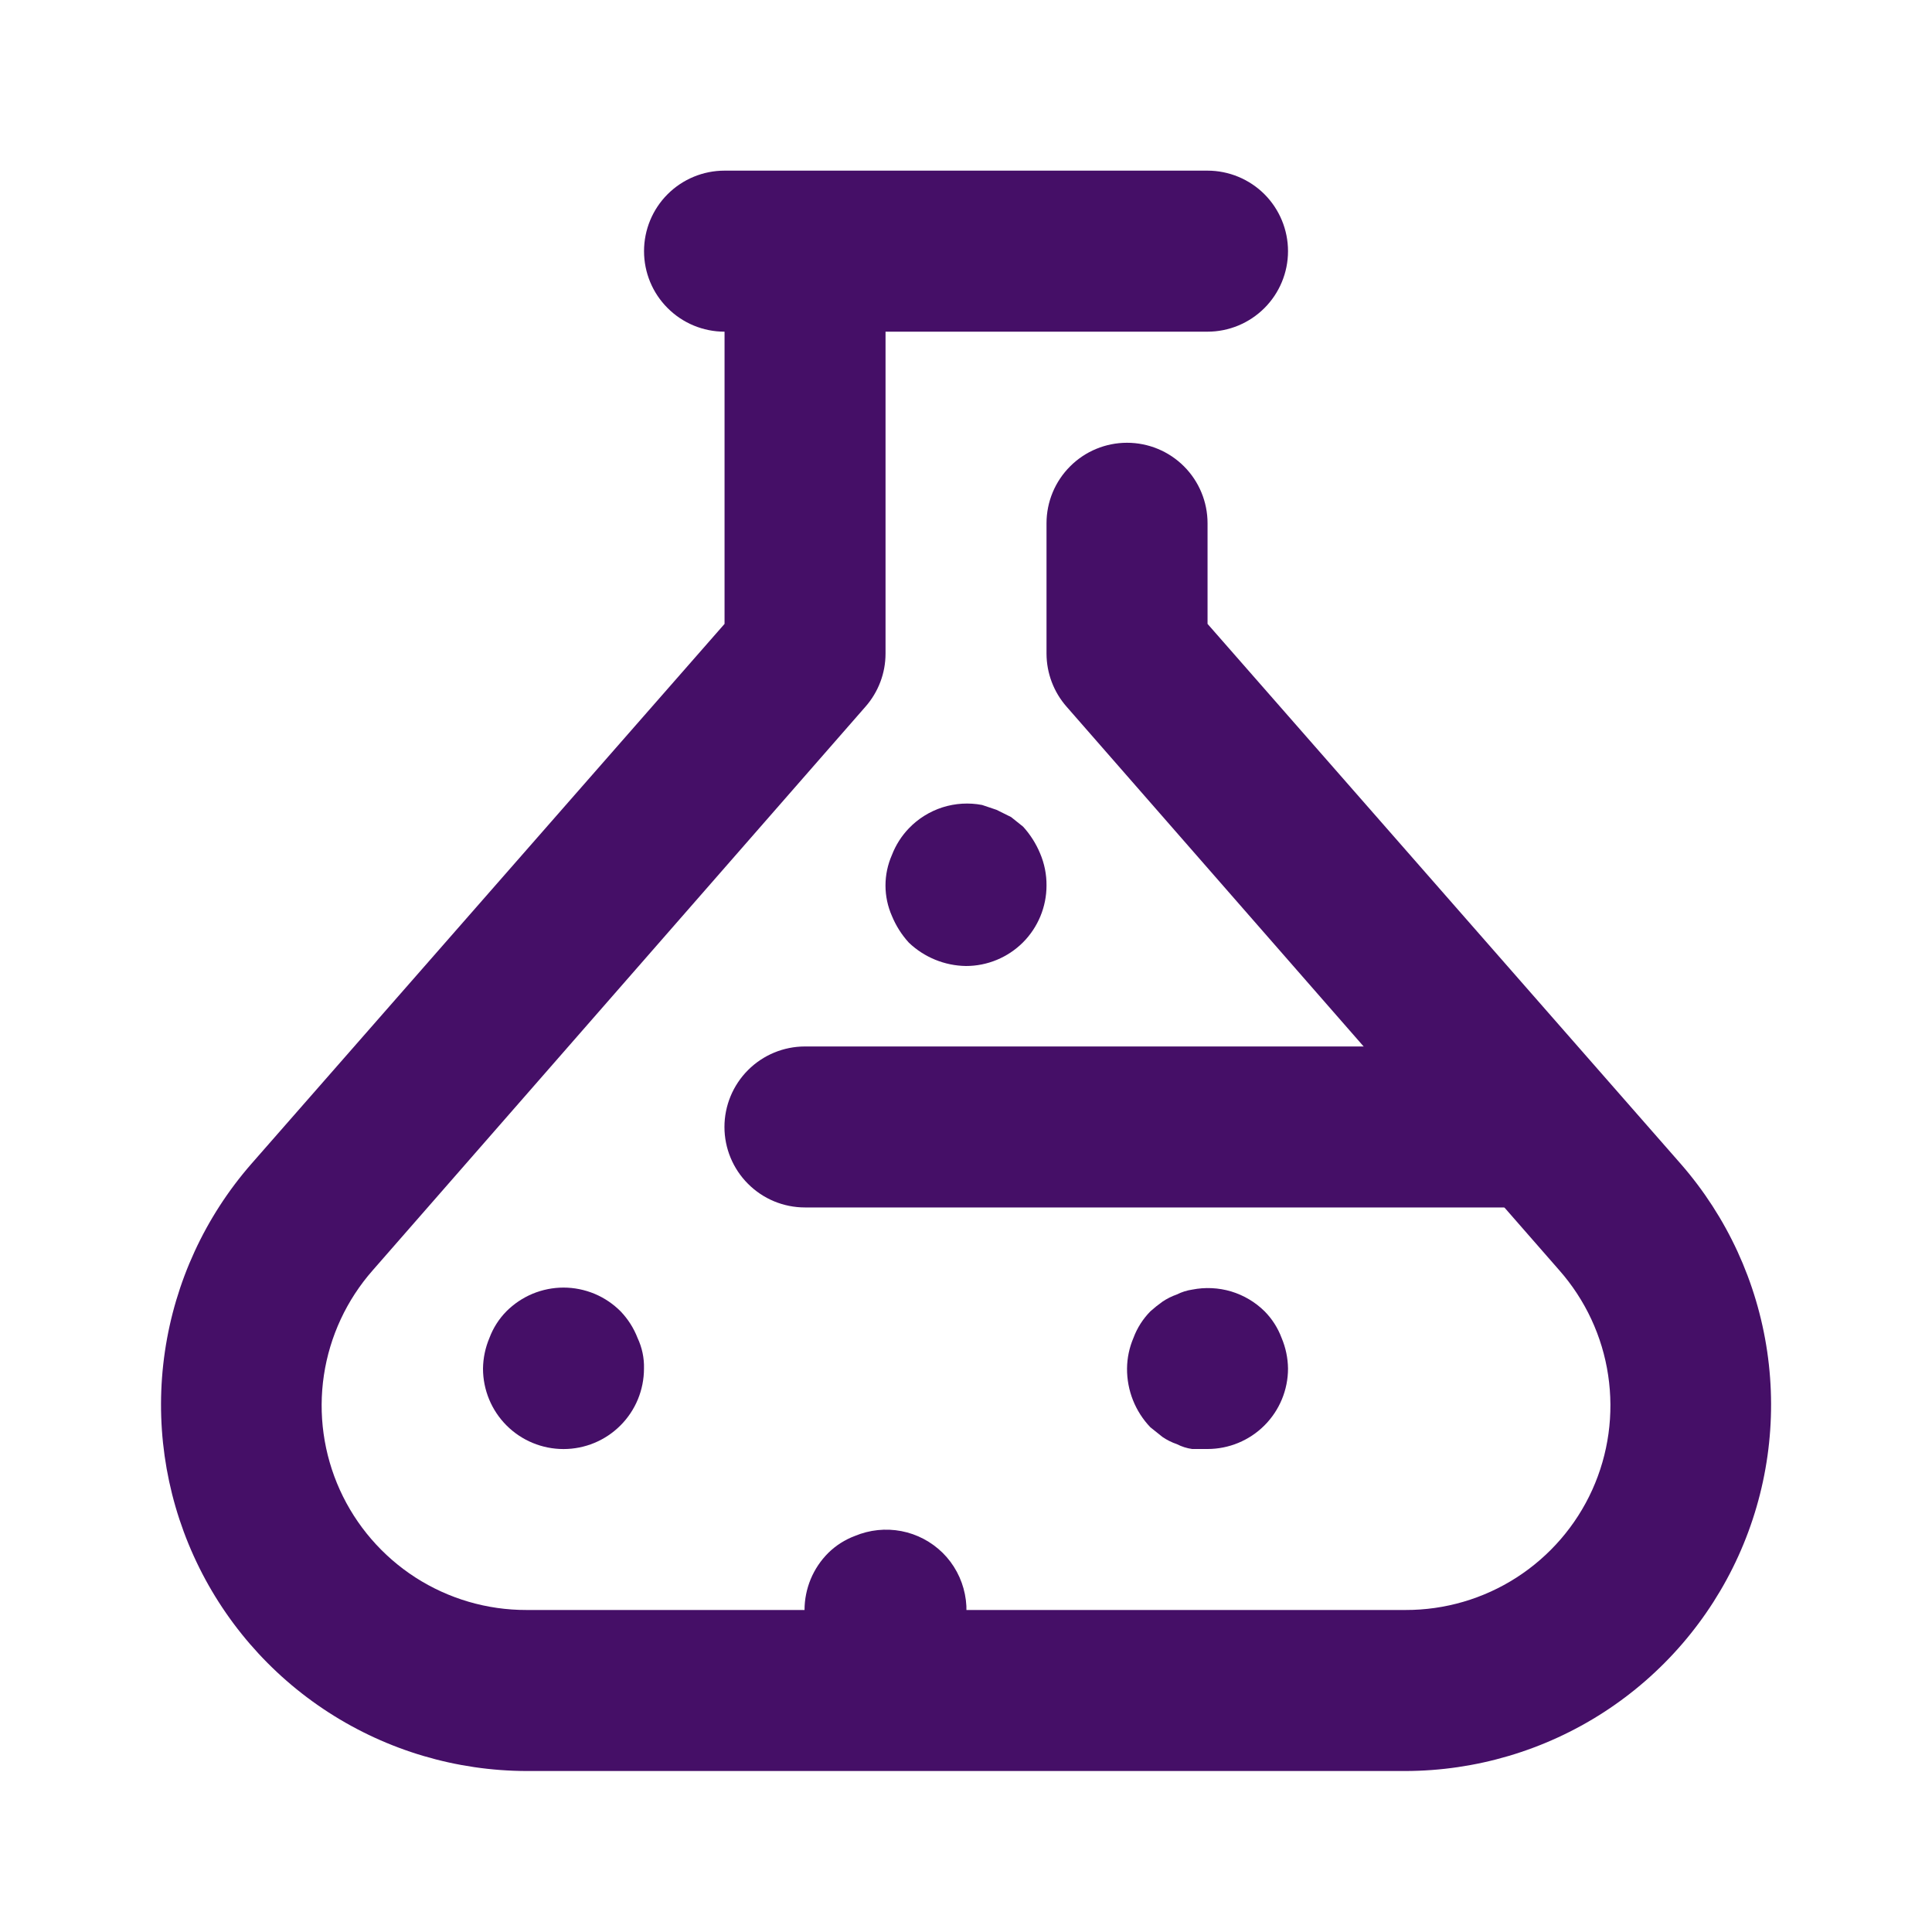
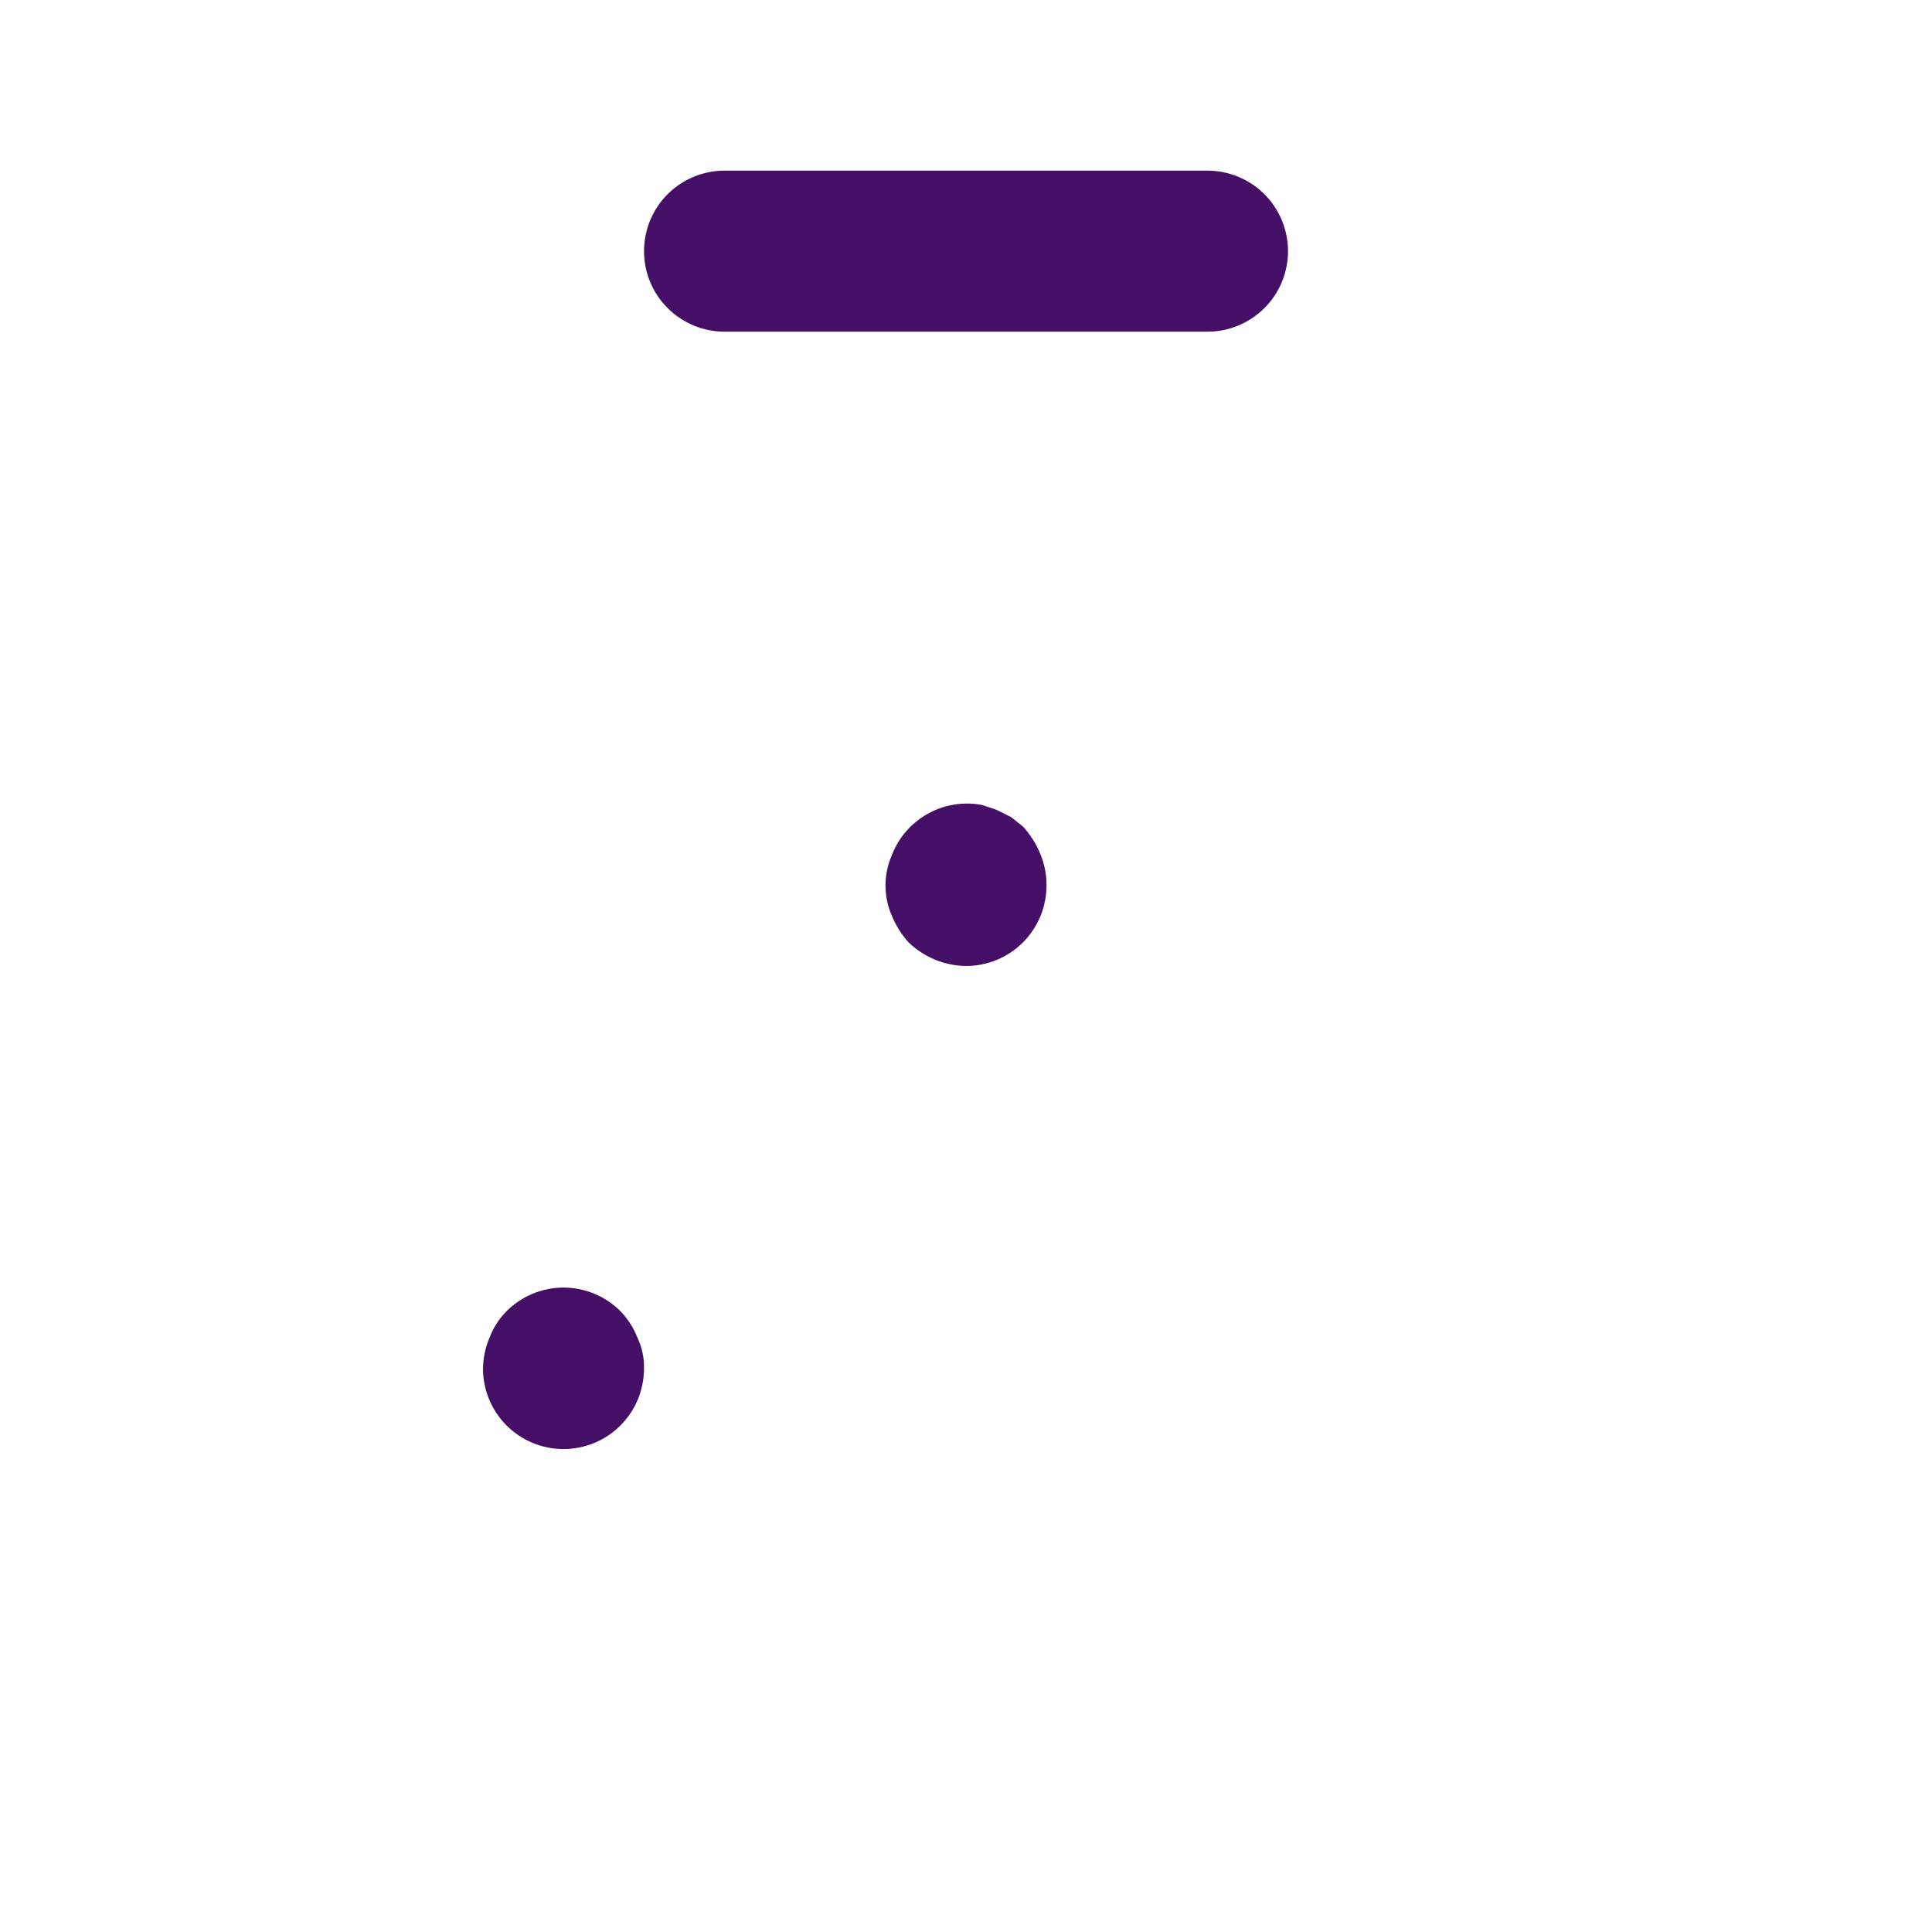
<svg xmlns="http://www.w3.org/2000/svg" width="40" height="40" viewBox="0 0 40 40" fill="none">
-   <path d="M29.101 36.667H10.901C9.446 36.663 8.024 36.242 6.802 35.453C5.58 34.664 4.611 33.54 4.011 32.216C3.41 30.891 3.203 29.422 3.414 27.983C3.625 26.544 4.245 25.196 5.201 24.1L15.001 12.917V6.667C15.001 6.225 15.176 5.801 15.489 5.488C15.802 5.176 16.225 5 16.667 5C17.11 5 17.533 5.176 17.846 5.488C18.159 5.801 18.334 6.225 18.334 6.667V13.533C18.334 13.938 18.185 14.329 17.917 14.633L7.717 26.3C7.178 26.912 6.827 27.666 6.706 28.472C6.585 29.279 6.7 30.103 7.036 30.846C7.372 31.588 7.916 32.218 8.601 32.66C9.287 33.101 10.085 33.335 10.901 33.333H29.101C29.916 33.335 30.715 33.101 31.4 32.66C32.086 32.218 32.63 31.588 32.966 30.846C33.302 30.103 33.416 29.279 33.295 28.472C33.175 27.666 32.823 26.912 32.284 26.3L22.084 14.633C21.816 14.329 21.668 13.938 21.667 13.533V10.833C21.667 10.391 21.843 9.967 22.156 9.655C22.468 9.342 22.892 9.167 23.334 9.167C23.776 9.167 24.2 9.342 24.513 9.655C24.825 9.967 25.001 10.391 25.001 10.833V12.917L34.801 24.1C35.757 25.196 36.377 26.544 36.588 27.983C36.799 29.422 36.592 30.891 35.991 32.216C35.39 33.54 34.421 34.664 33.2 35.453C31.978 36.242 30.555 36.663 29.101 36.667Z" fill="#450F67" />
  <path d="M25 6.867H15C14.558 6.867 14.134 6.691 13.822 6.378C13.509 6.066 13.334 5.642 13.334 5.2C13.334 4.758 13.509 4.334 13.822 4.021C14.134 3.709 14.558 3.533 15 3.533H25C25.442 3.533 25.866 3.709 26.179 4.021C26.491 4.334 26.667 4.758 26.667 5.2C26.667 5.642 26.491 6.066 26.179 6.378C25.866 6.691 25.442 6.867 25 6.867Z" fill="#450F67" />
-   <path d="M31.666 24.999H16.666C16.224 24.999 15.8 24.824 15.488 24.511C15.175 24.199 14.999 23.775 14.999 23.333C14.999 22.891 15.175 22.467 15.488 22.154C15.8 21.842 16.224 21.666 16.666 21.666H31.666C32.108 21.666 32.532 21.842 32.845 22.154C33.157 22.467 33.333 22.891 33.333 23.333C33.333 23.775 33.157 24.199 32.845 24.511C32.532 24.824 32.108 24.999 31.666 24.999Z" fill="#450F67" />
  <path d="M11.667 30.001C11.225 30.001 10.801 29.826 10.488 29.513C10.176 29.201 10 28.777 10 28.334C10.003 28.117 10.048 27.902 10.133 27.701C10.21 27.495 10.329 27.308 10.483 27.151C10.638 26.995 10.823 26.871 11.026 26.786C11.229 26.702 11.447 26.658 11.667 26.658C11.887 26.658 12.104 26.702 12.308 26.786C12.511 26.871 12.695 26.995 12.85 27.151C13.002 27.31 13.121 27.497 13.2 27.701C13.293 27.899 13.339 28.116 13.333 28.334C13.333 28.777 13.158 29.201 12.845 29.513C12.533 29.826 12.109 30.001 11.667 30.001Z" fill="#450F67" />
-   <path d="M18.334 35C18.116 34.998 17.901 34.952 17.7 34.867C17.494 34.791 17.307 34.671 17.15 34.517C16.994 34.362 16.87 34.178 16.785 33.974C16.701 33.771 16.657 33.554 16.657 33.334C16.657 33.114 16.701 32.896 16.785 32.693C16.87 32.489 16.994 32.305 17.15 32.15C17.307 31.996 17.494 31.877 17.7 31.8C18.004 31.673 18.338 31.638 18.662 31.7C18.985 31.762 19.282 31.919 19.517 32.15C19.752 32.383 19.912 32.681 19.977 33.006C20.043 33.33 20.009 33.667 19.883 33.973C19.756 34.278 19.54 34.539 19.265 34.722C18.989 34.905 18.665 35.002 18.334 35Z" fill="#450F67" />
-   <path d="M25 30H24.683C24.573 29.985 24.466 29.951 24.367 29.9C24.261 29.864 24.16 29.814 24.067 29.75L23.817 29.55C23.504 29.223 23.331 28.787 23.334 28.334C23.336 28.116 23.381 27.901 23.467 27.7C23.543 27.494 23.663 27.307 23.817 27.15C23.896 27.079 23.98 27.012 24.067 26.95C24.16 26.887 24.261 26.837 24.367 26.8C24.466 26.75 24.573 26.716 24.683 26.7C24.951 26.647 25.228 26.66 25.49 26.738C25.751 26.817 25.989 26.958 26.183 27.15C26.338 27.307 26.457 27.494 26.534 27.7C26.619 27.901 26.664 28.116 26.667 28.334C26.667 28.776 26.491 29.2 26.179 29.512C25.866 29.825 25.442 30 25 30Z" fill="#450F67" />
  <path d="M20 20C19.559 19.994 19.136 19.821 18.817 19.517C18.669 19.355 18.551 19.169 18.467 18.966C18.379 18.767 18.333 18.551 18.333 18.333C18.333 18.115 18.379 17.899 18.467 17.7C18.546 17.495 18.665 17.308 18.817 17.15C19.009 16.949 19.249 16.8 19.514 16.715C19.779 16.631 20.06 16.614 20.333 16.666L20.633 16.767L20.933 16.916L21.183 17.116C21.331 17.279 21.449 17.465 21.533 17.666C21.623 17.877 21.669 18.104 21.667 18.333C21.667 18.775 21.491 19.199 21.179 19.512C20.866 19.824 20.442 20 20 20Z" fill="#450F67" />
</svg>